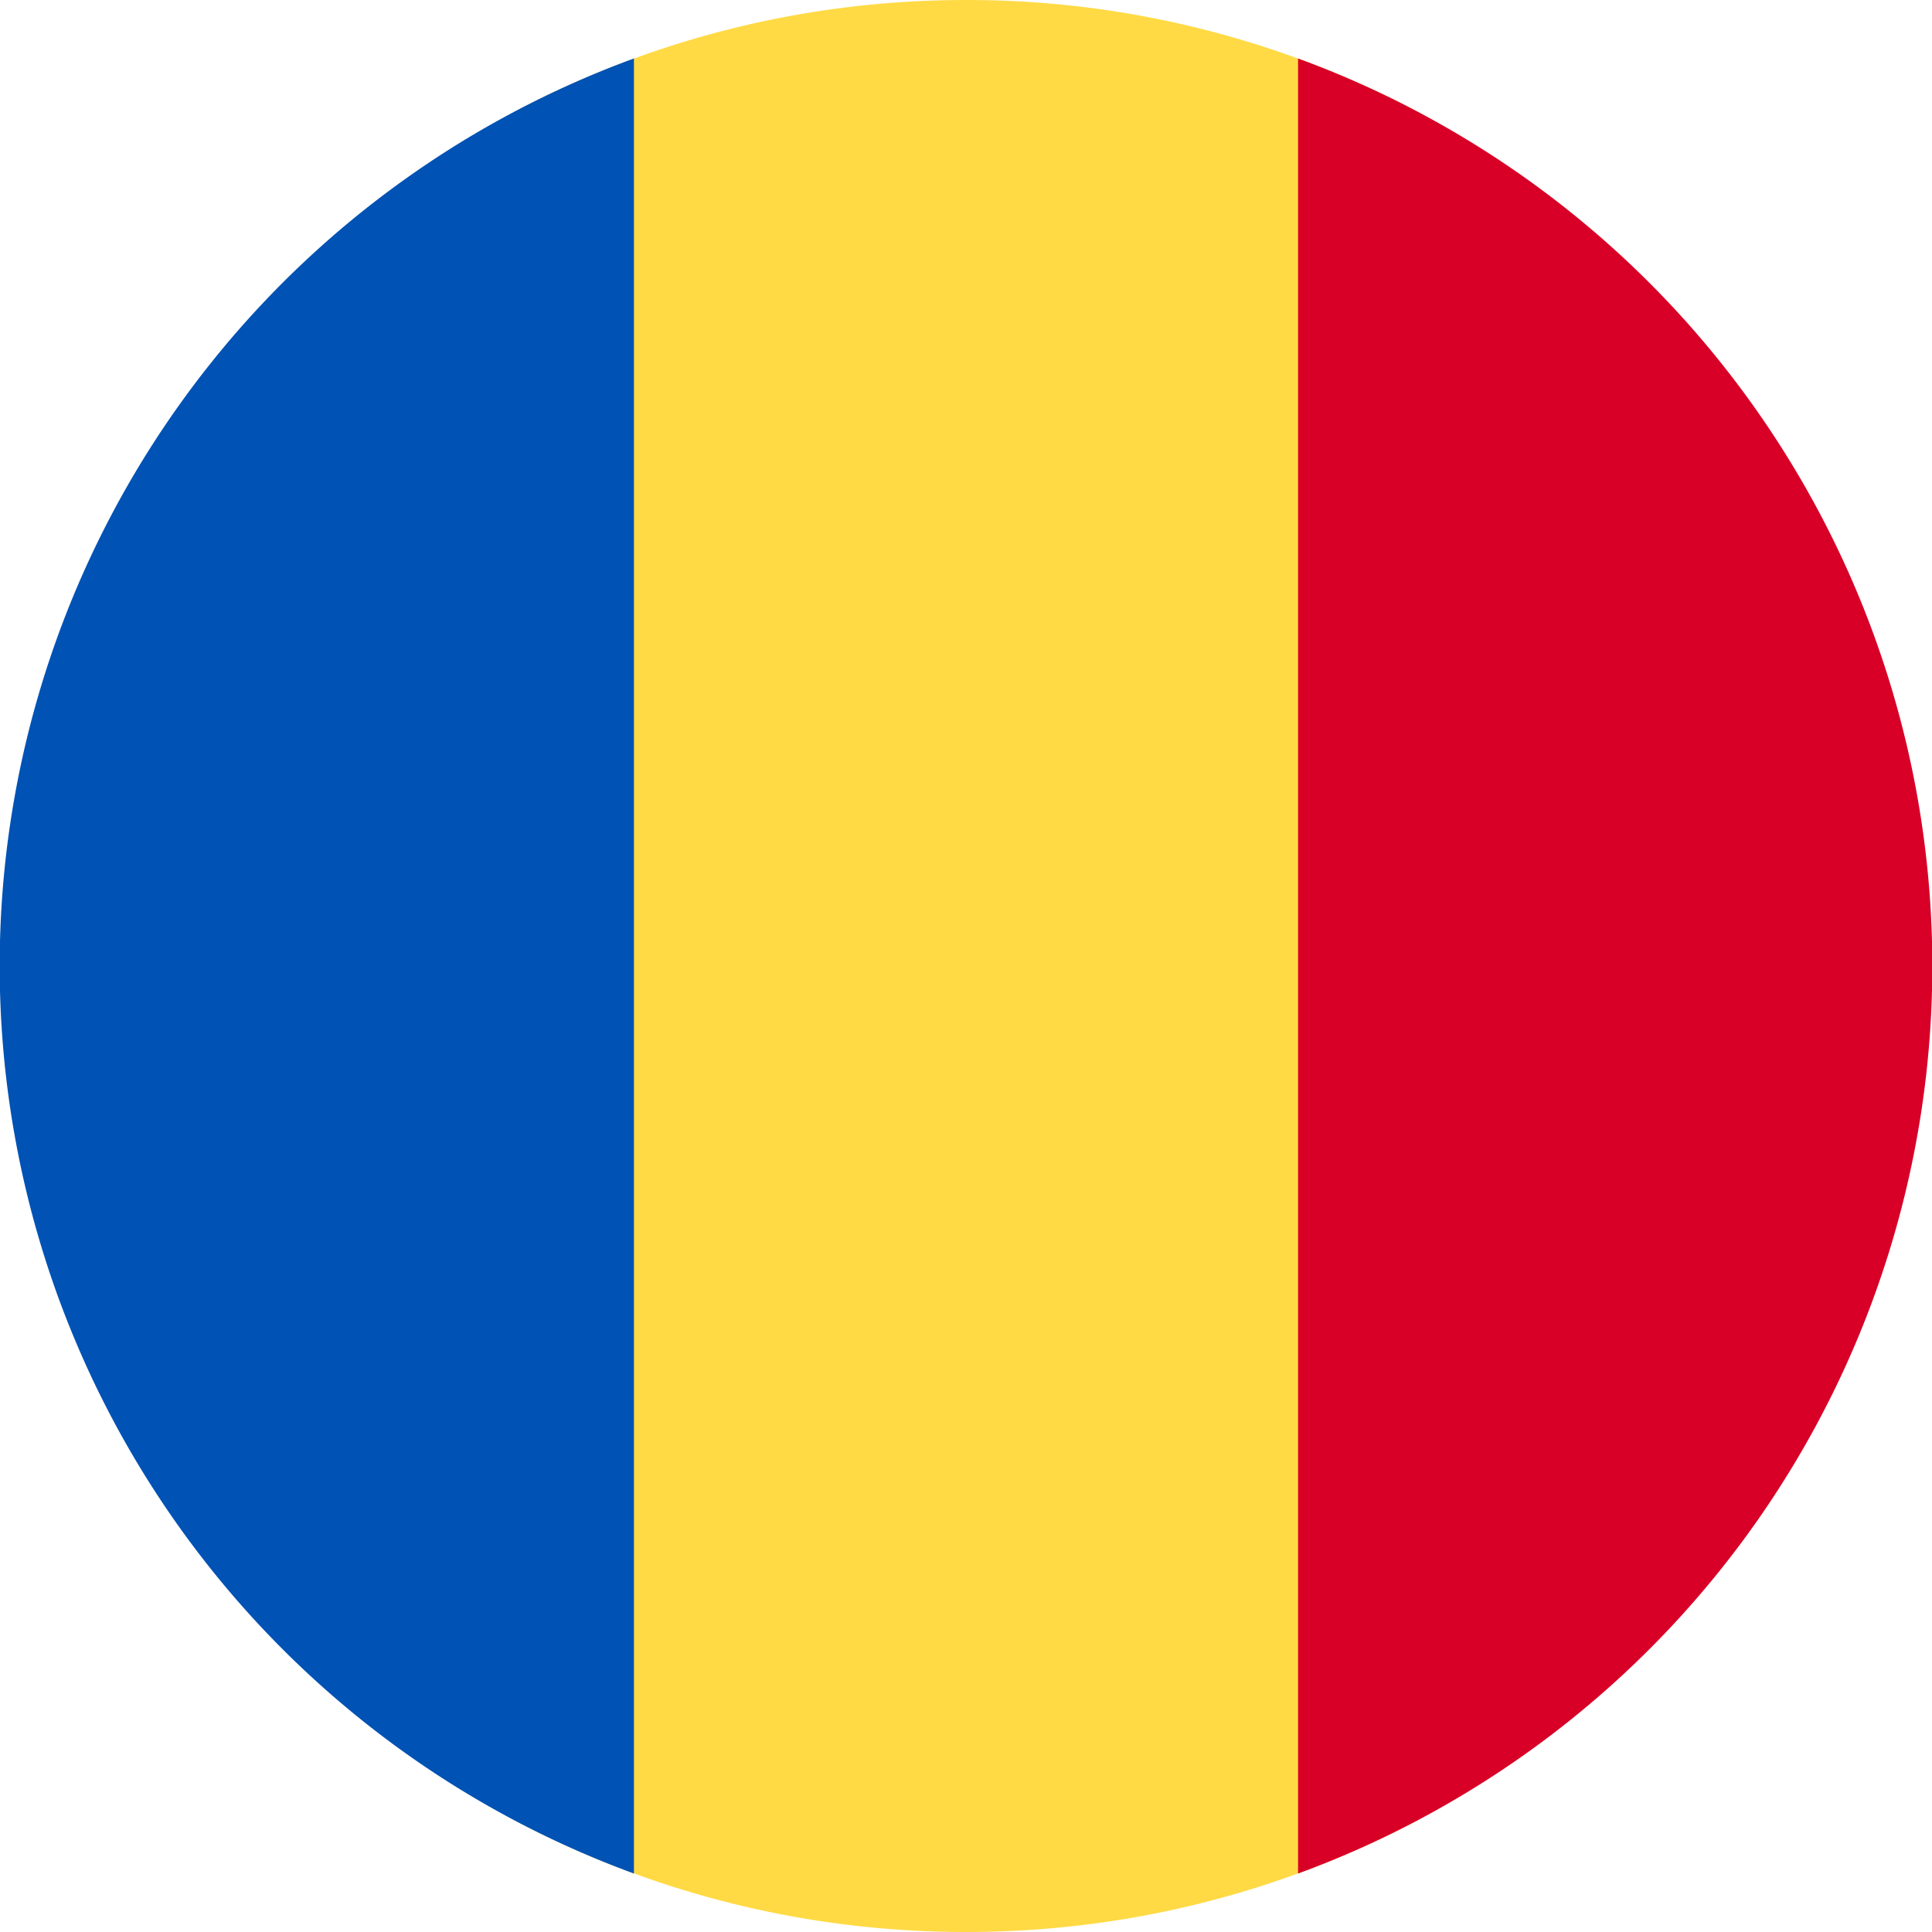
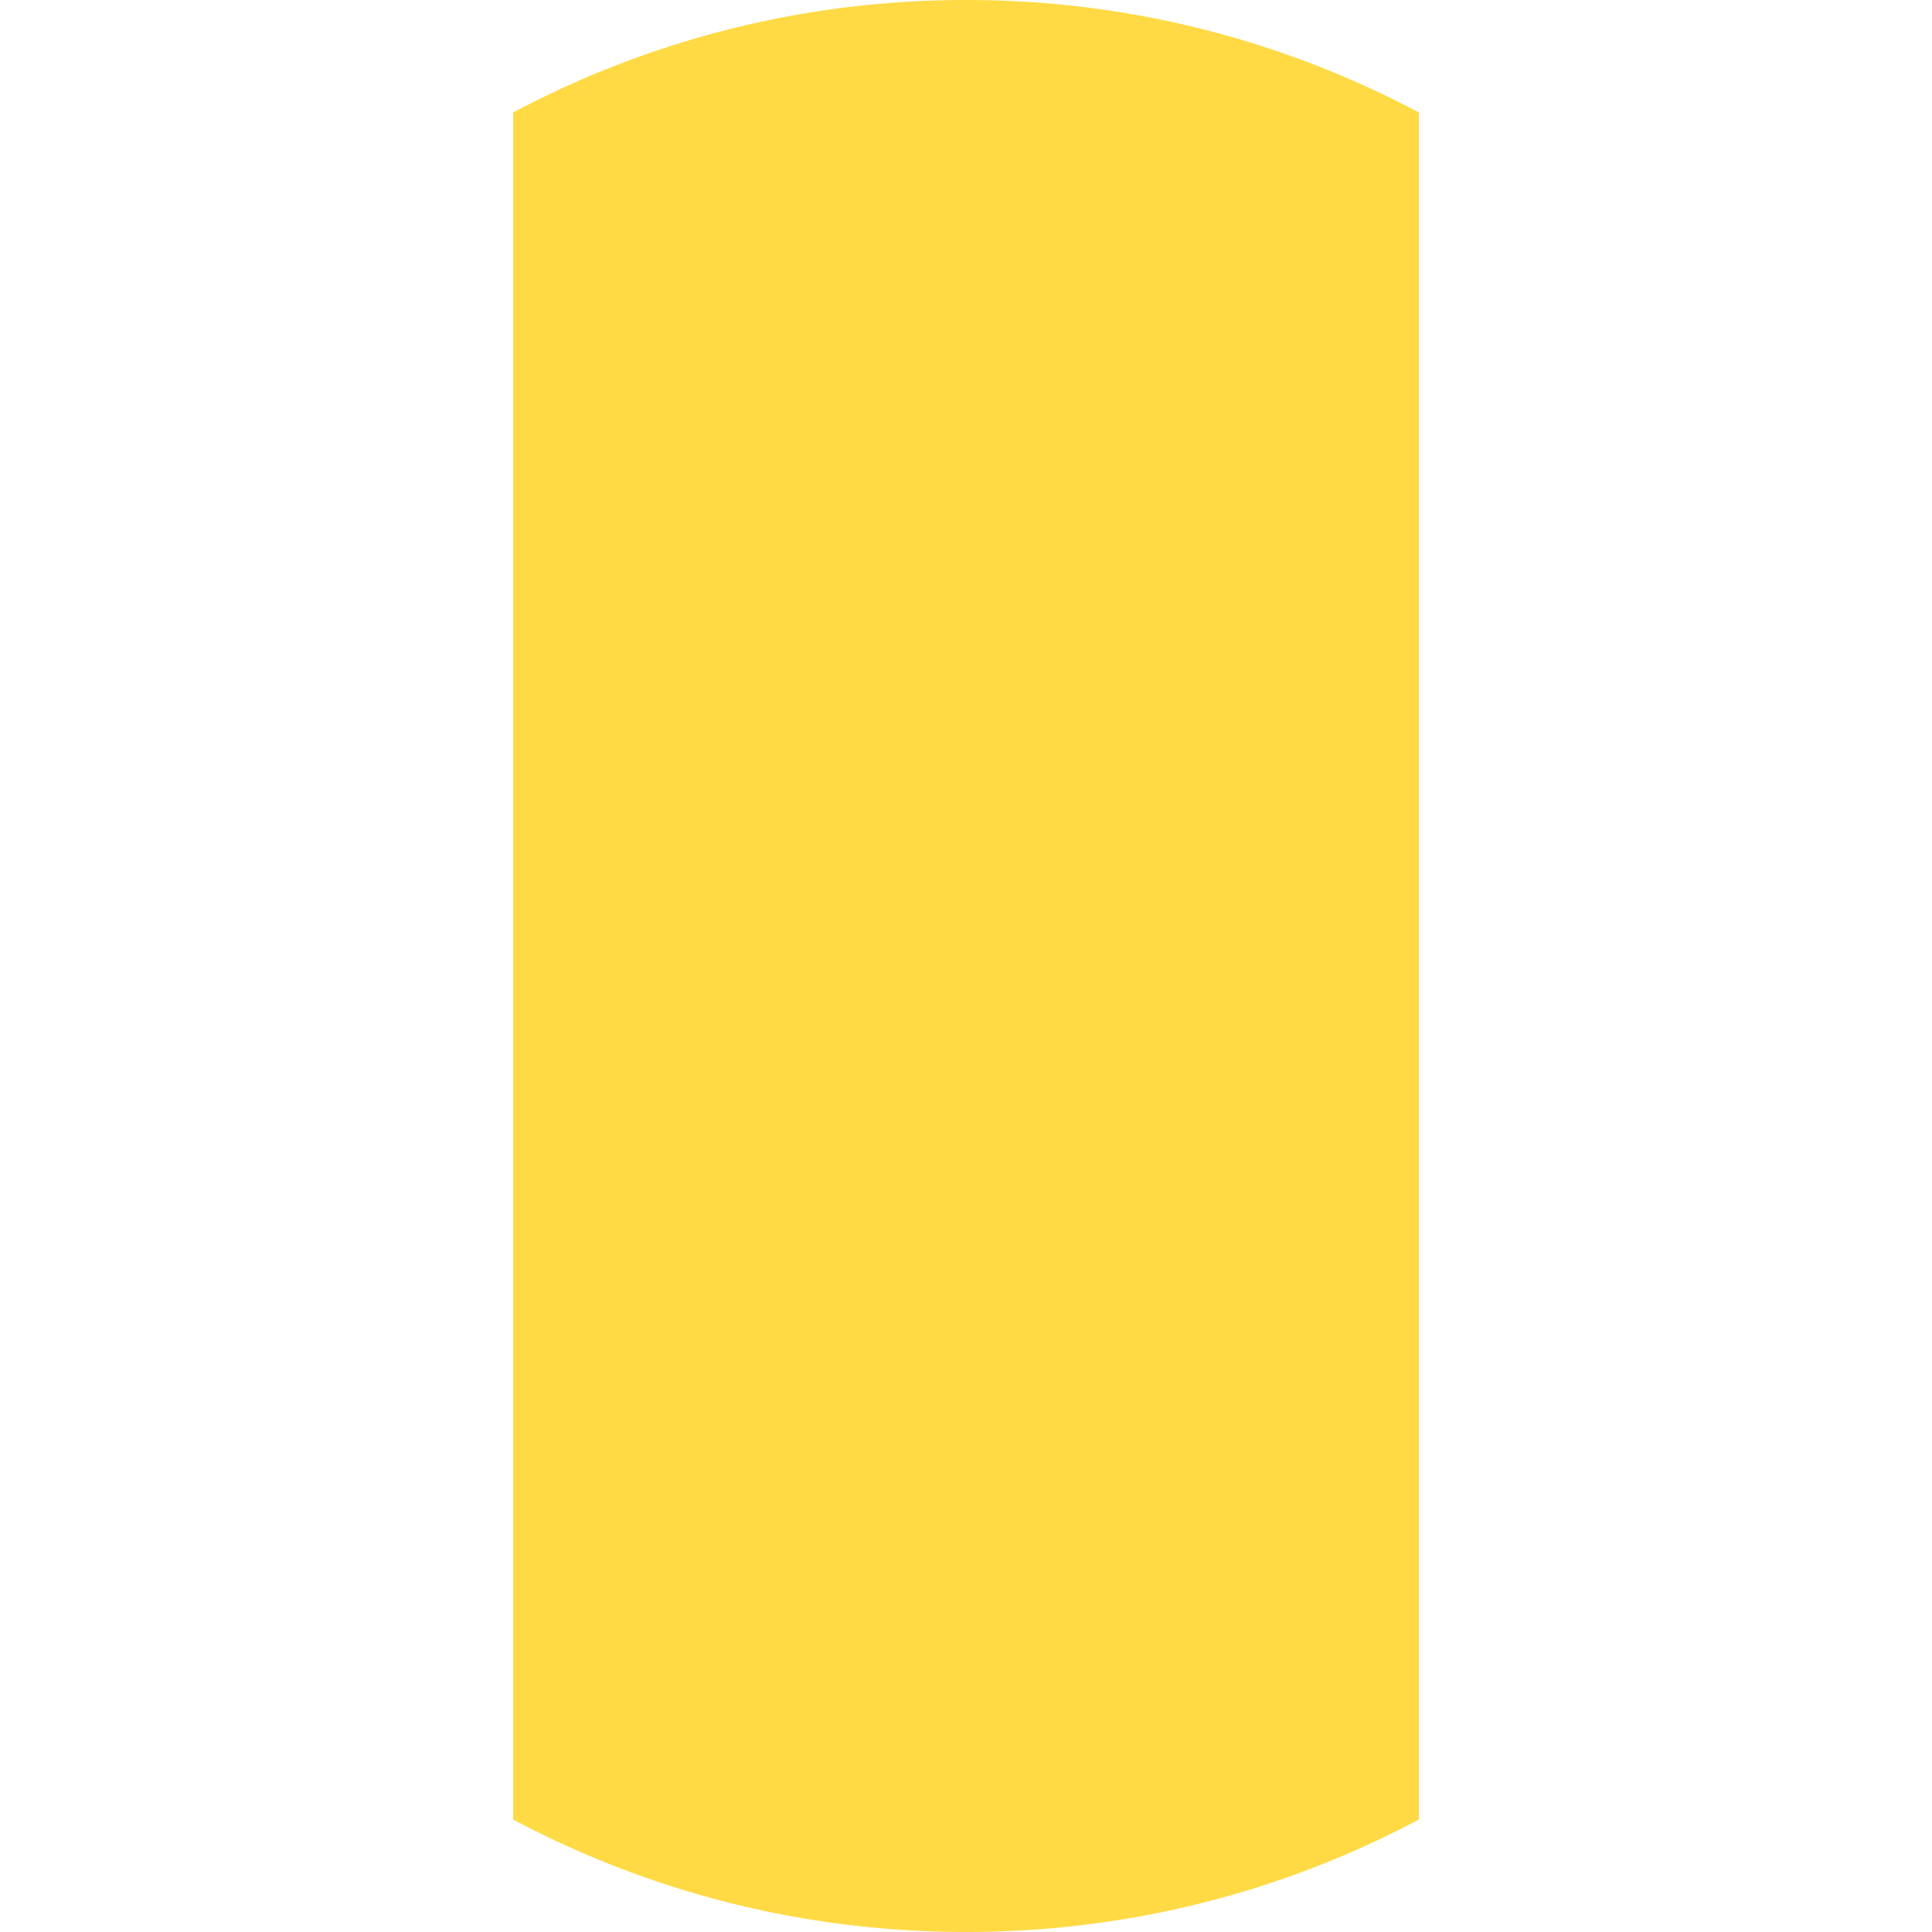
<svg xmlns="http://www.w3.org/2000/svg" width="512" height="512" fill="none">
  <path fill="#FFDA44" d="M136 482.2c35.8 19 76.6 29.8 120 29.8s84.2-10.8 120-29.8V29.8A255 255 0 0 0 256 0c-43.4 0-84.2 10.8-120 29.8z" />
-   <path fill="#0052B4" d="M168 496.5a256.1 256.1 0 0 1 0-481z" />
-   <path fill="#D80027" d="M344 496.5v-481a256.1 256.1 0 0 1 0 481" />
</svg>